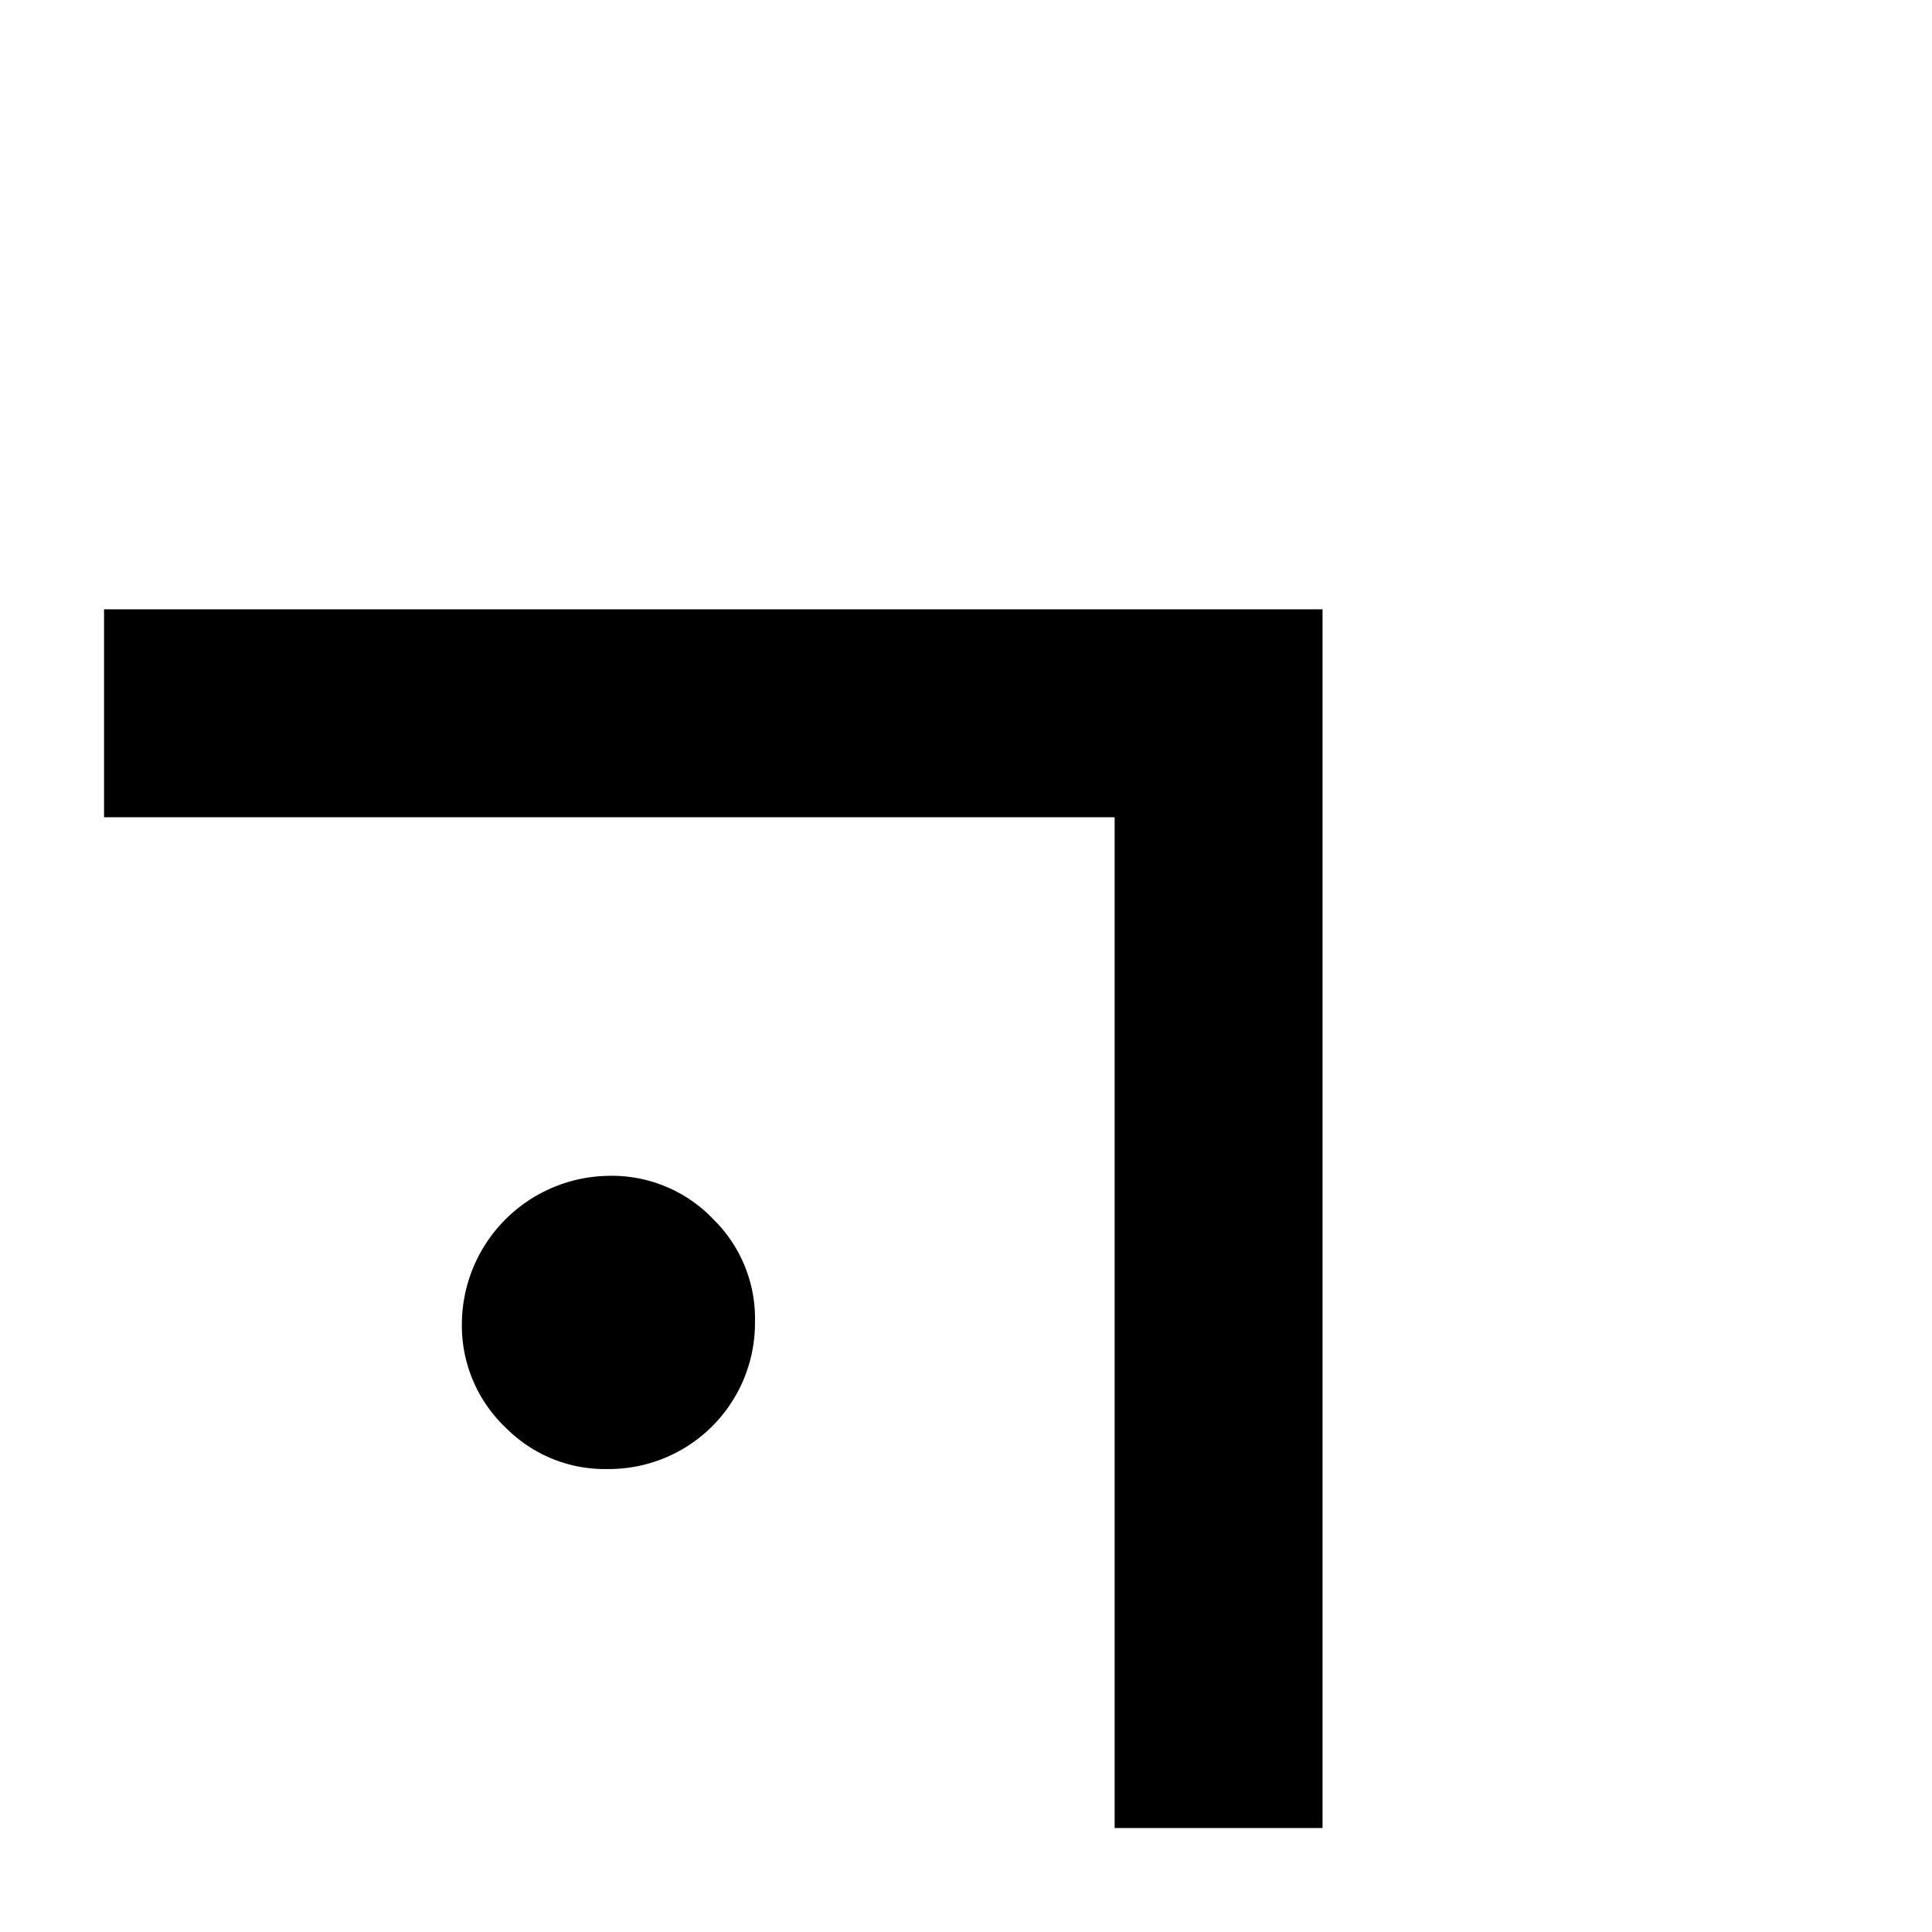
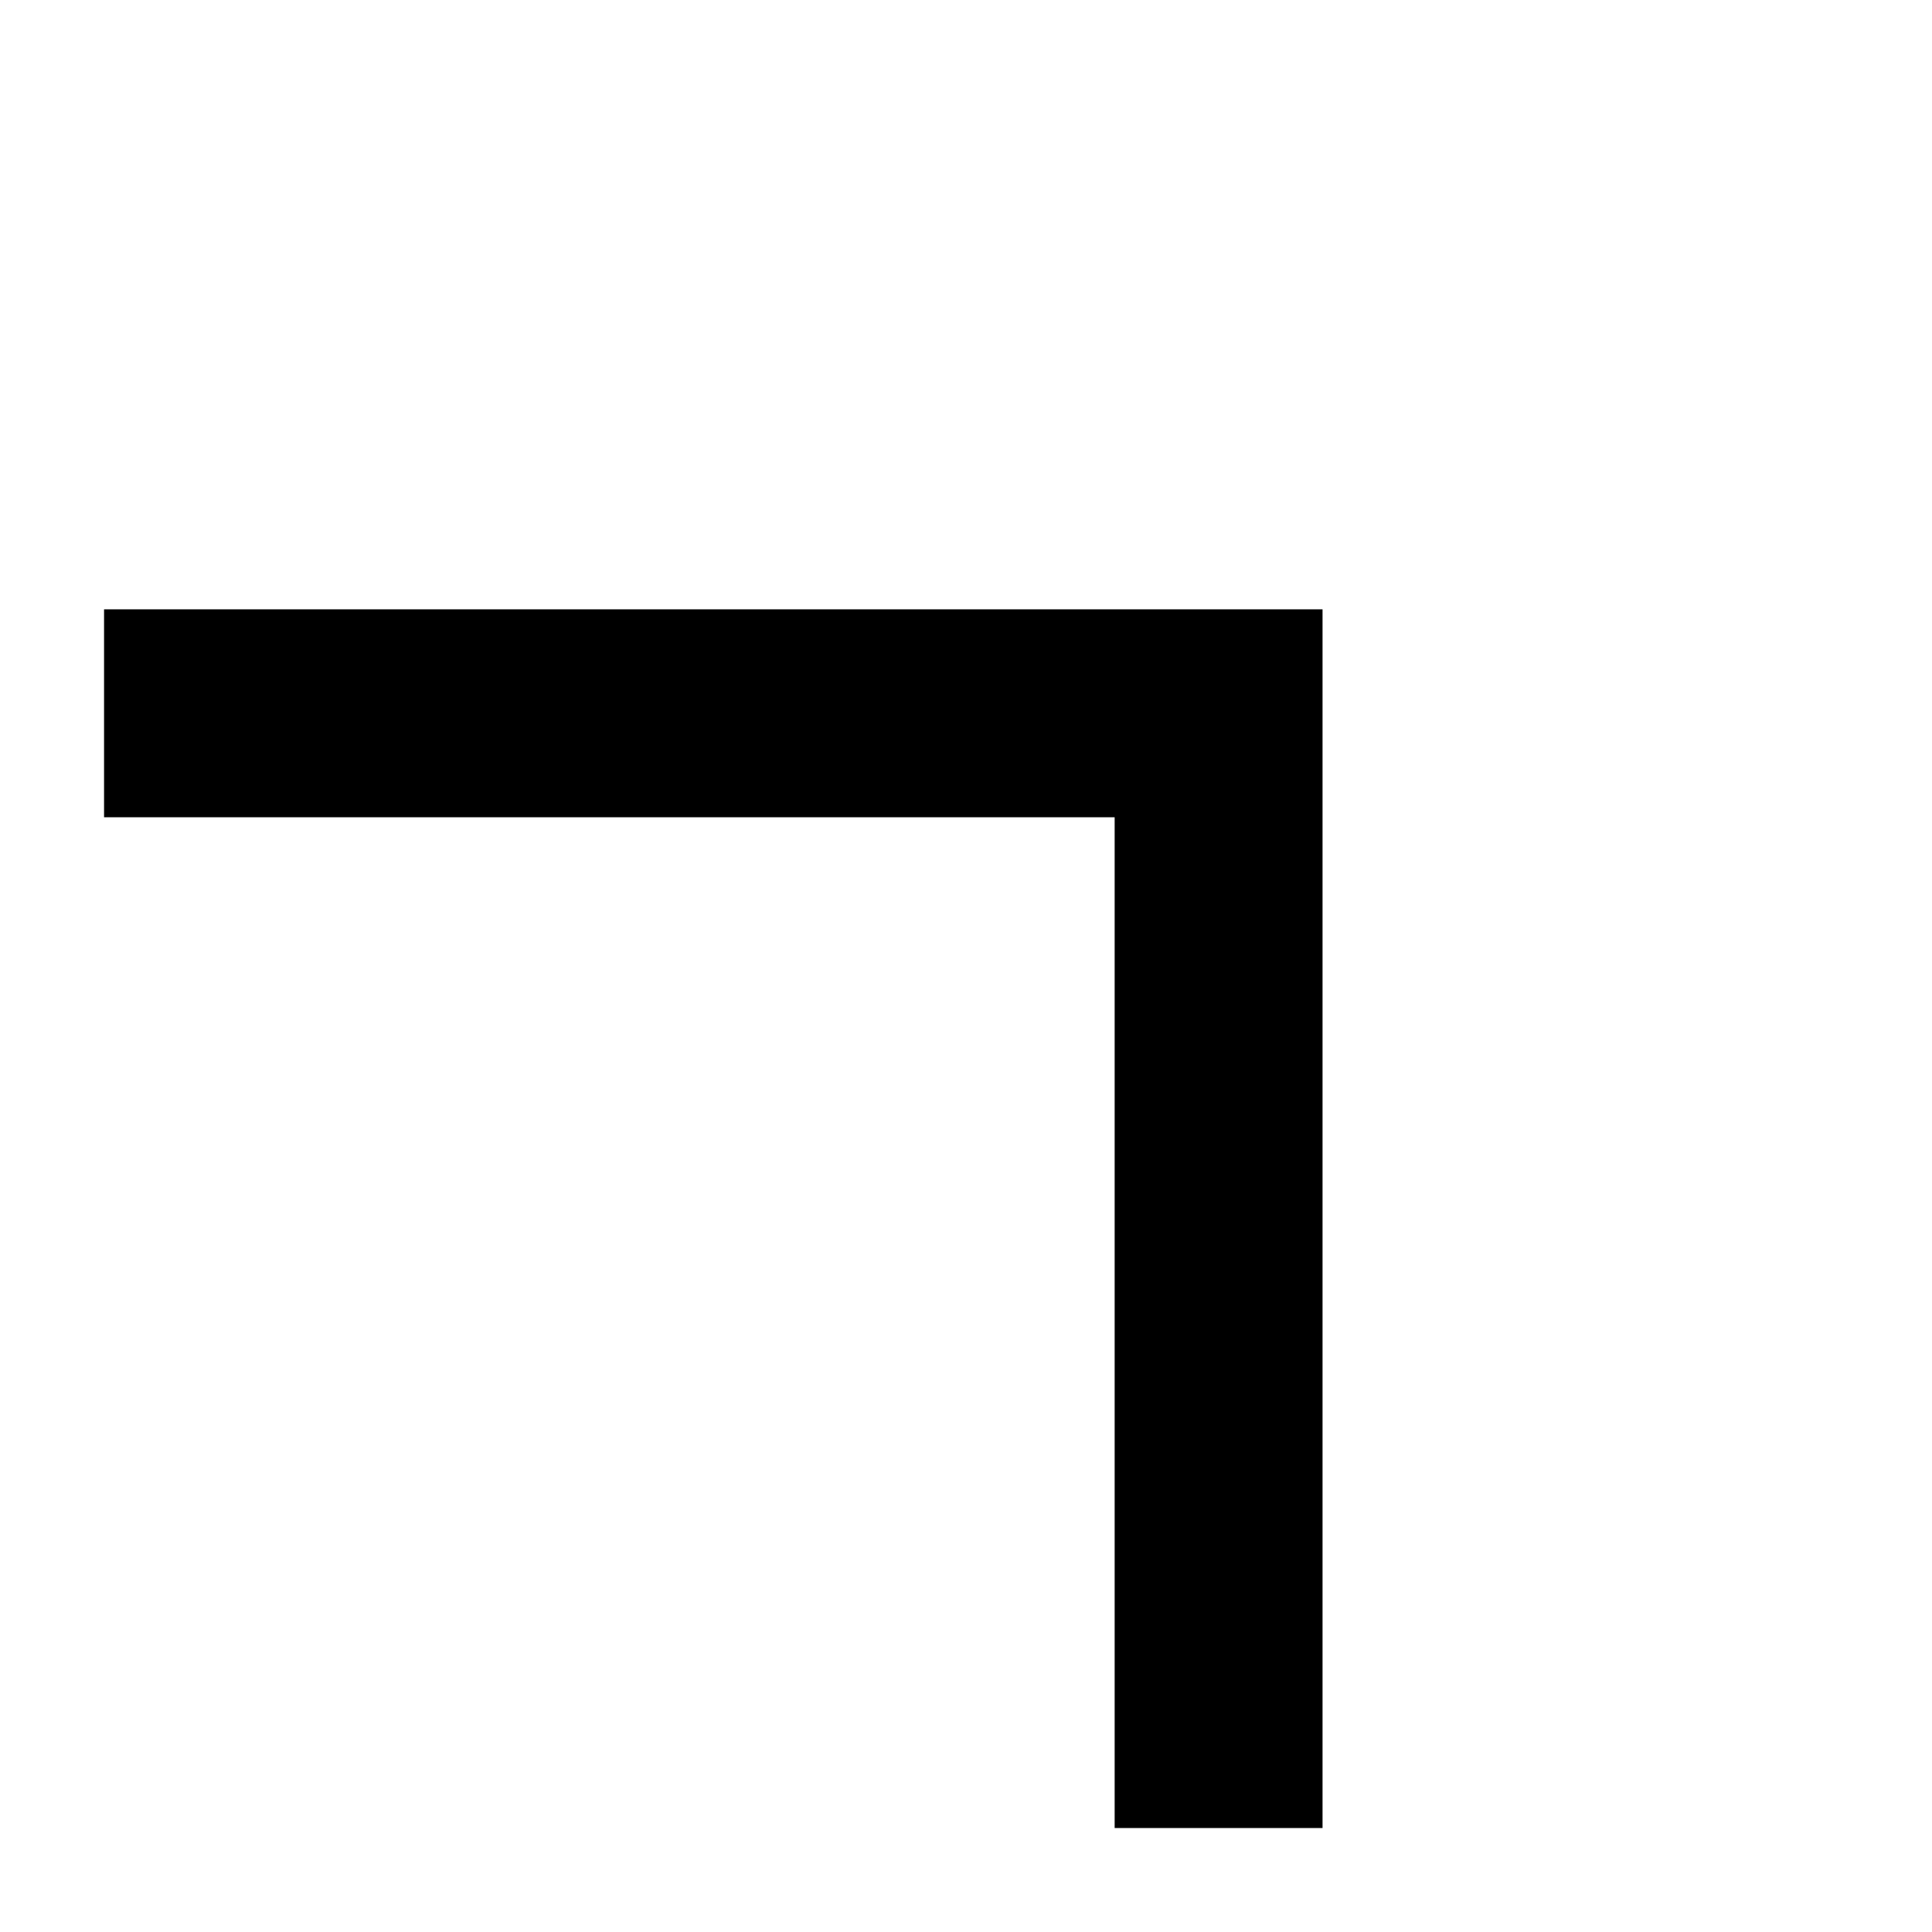
<svg xmlns="http://www.w3.org/2000/svg" width="17.936" height="17.936" viewBox="0 0 17.936 17.936">
-   <path d="M4.696 13.255a1.305 1.305 0 0 1-.408-.974 1.381 1.381 0 0 1 1.365-1.365 1.3 1.3 0 0 1 .974.408 1.29 1.29 0 0 1 .382.949 1.356 1.356 0 0 1-1.344 1.365h-.02a1.294 1.294 0 0 1-.949-.383z" />
  <path d="M10.348 7.587v9.384h1.93V5.657H.966v1.93z" />
</svg>